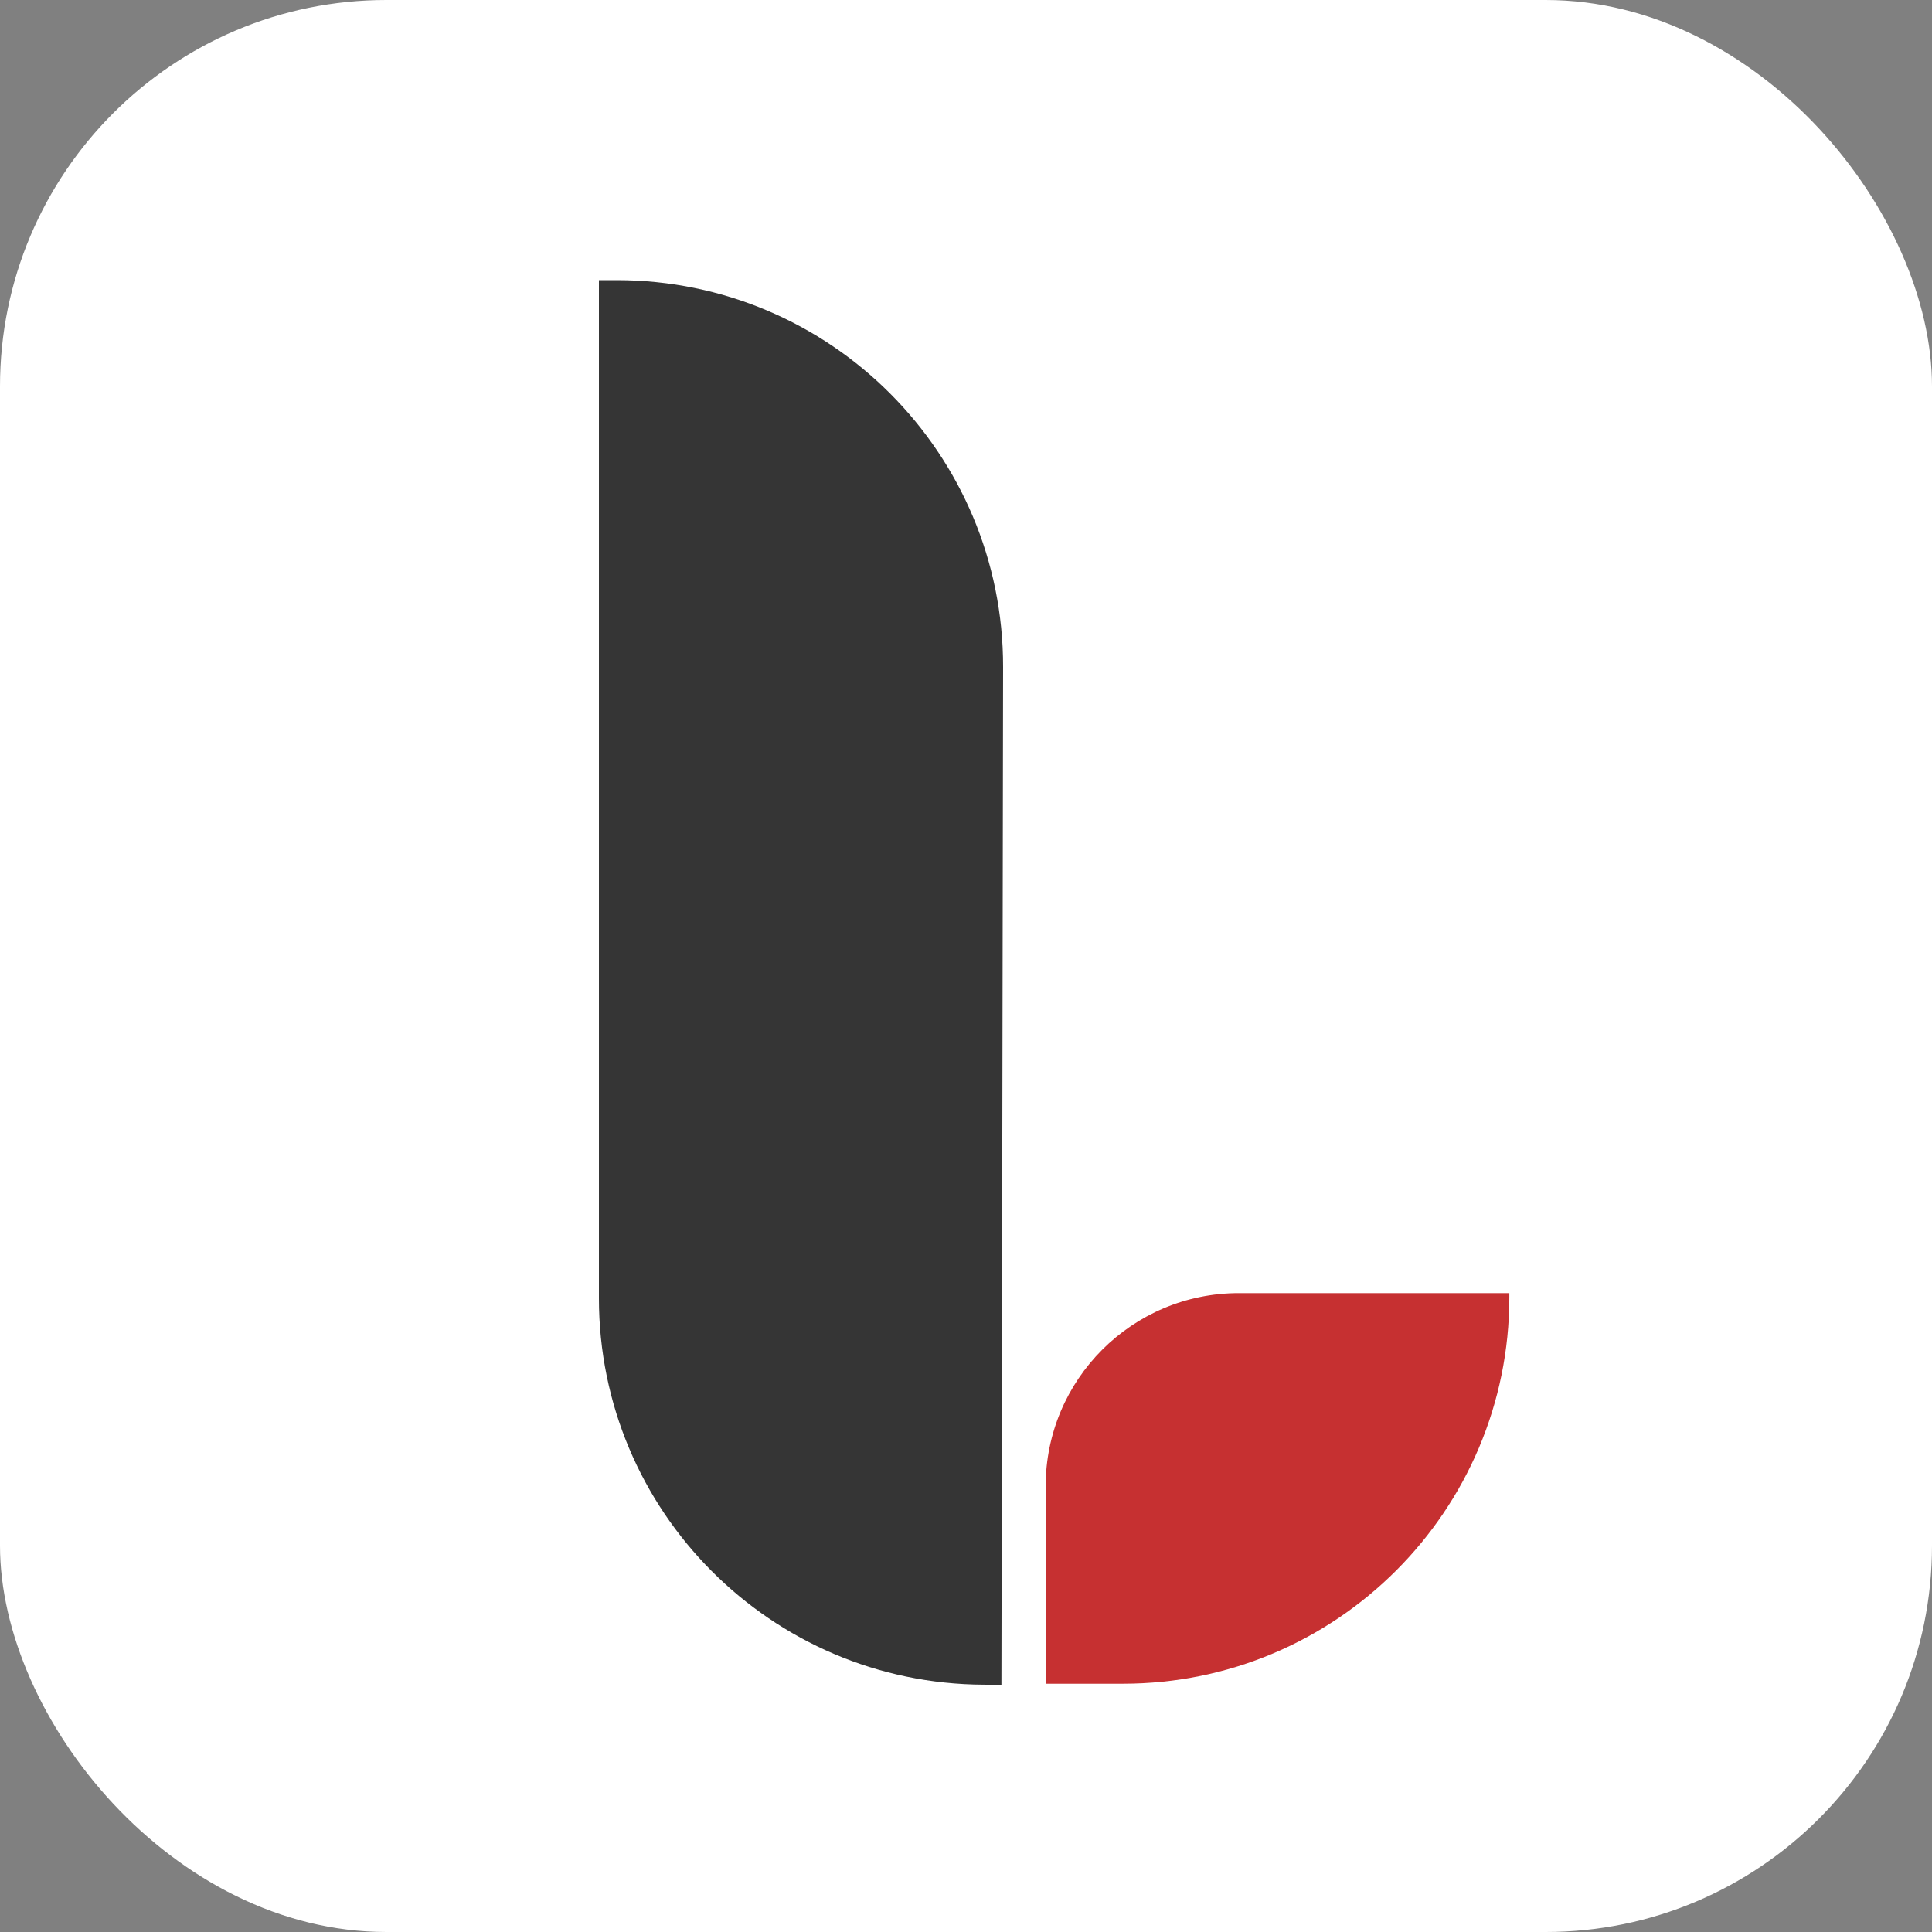
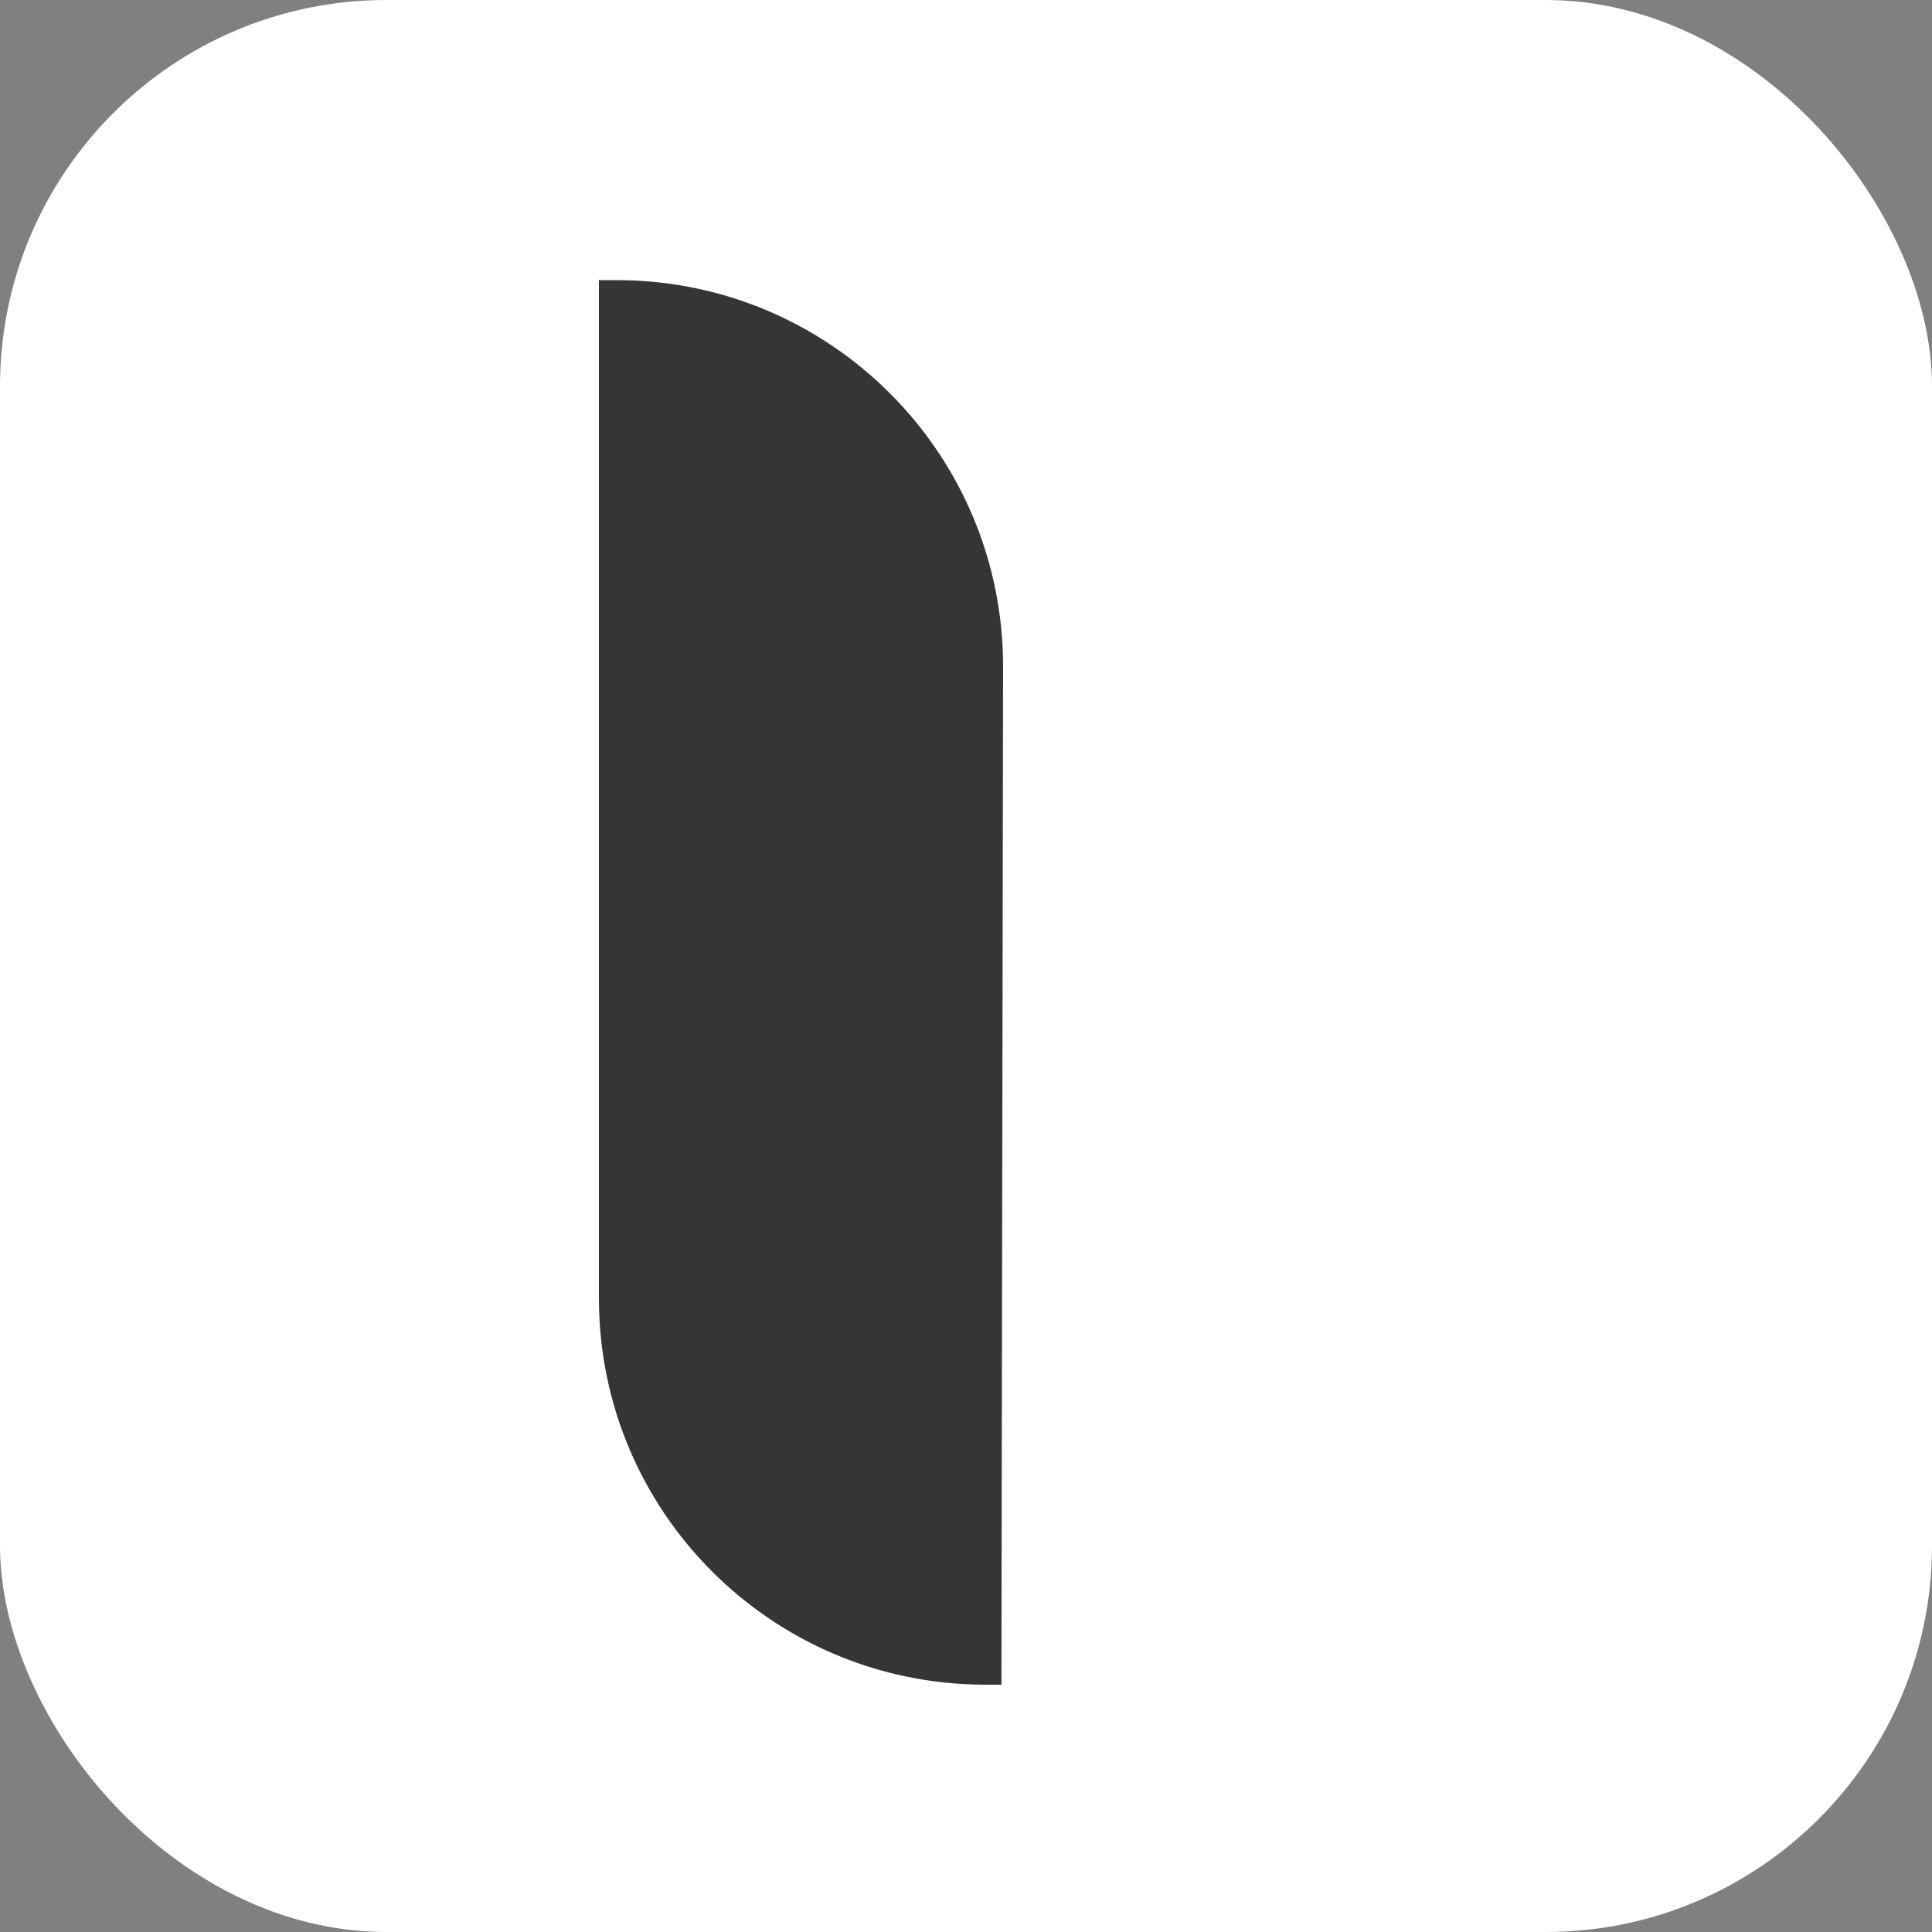
<svg xmlns="http://www.w3.org/2000/svg" width="200" height="200" viewBox="0 0 200 200" fill="none">
  <rect x="0" y="0" width="200" height="200" fill="#808080" stroke="none" />
  <rect width="200" height="200" rx="40" fill="white" />
-   <path d="M108.245 174.297H116.245C138.336 174.297 156.245 156.388 156.245 134.297V133.864H128.245C117.199 133.864 108.245 142.818 108.245 153.864V174.297Z" fill="#C63031" />
  <path d="M103.84 69.066C103.877 46.949 85.958 29 63.841 29L62 29L62 134.397C62 156.433 79.823 174.319 101.859 174.397L103.667 174.403L103.84 69.066Z" fill="#353535" />
</svg>